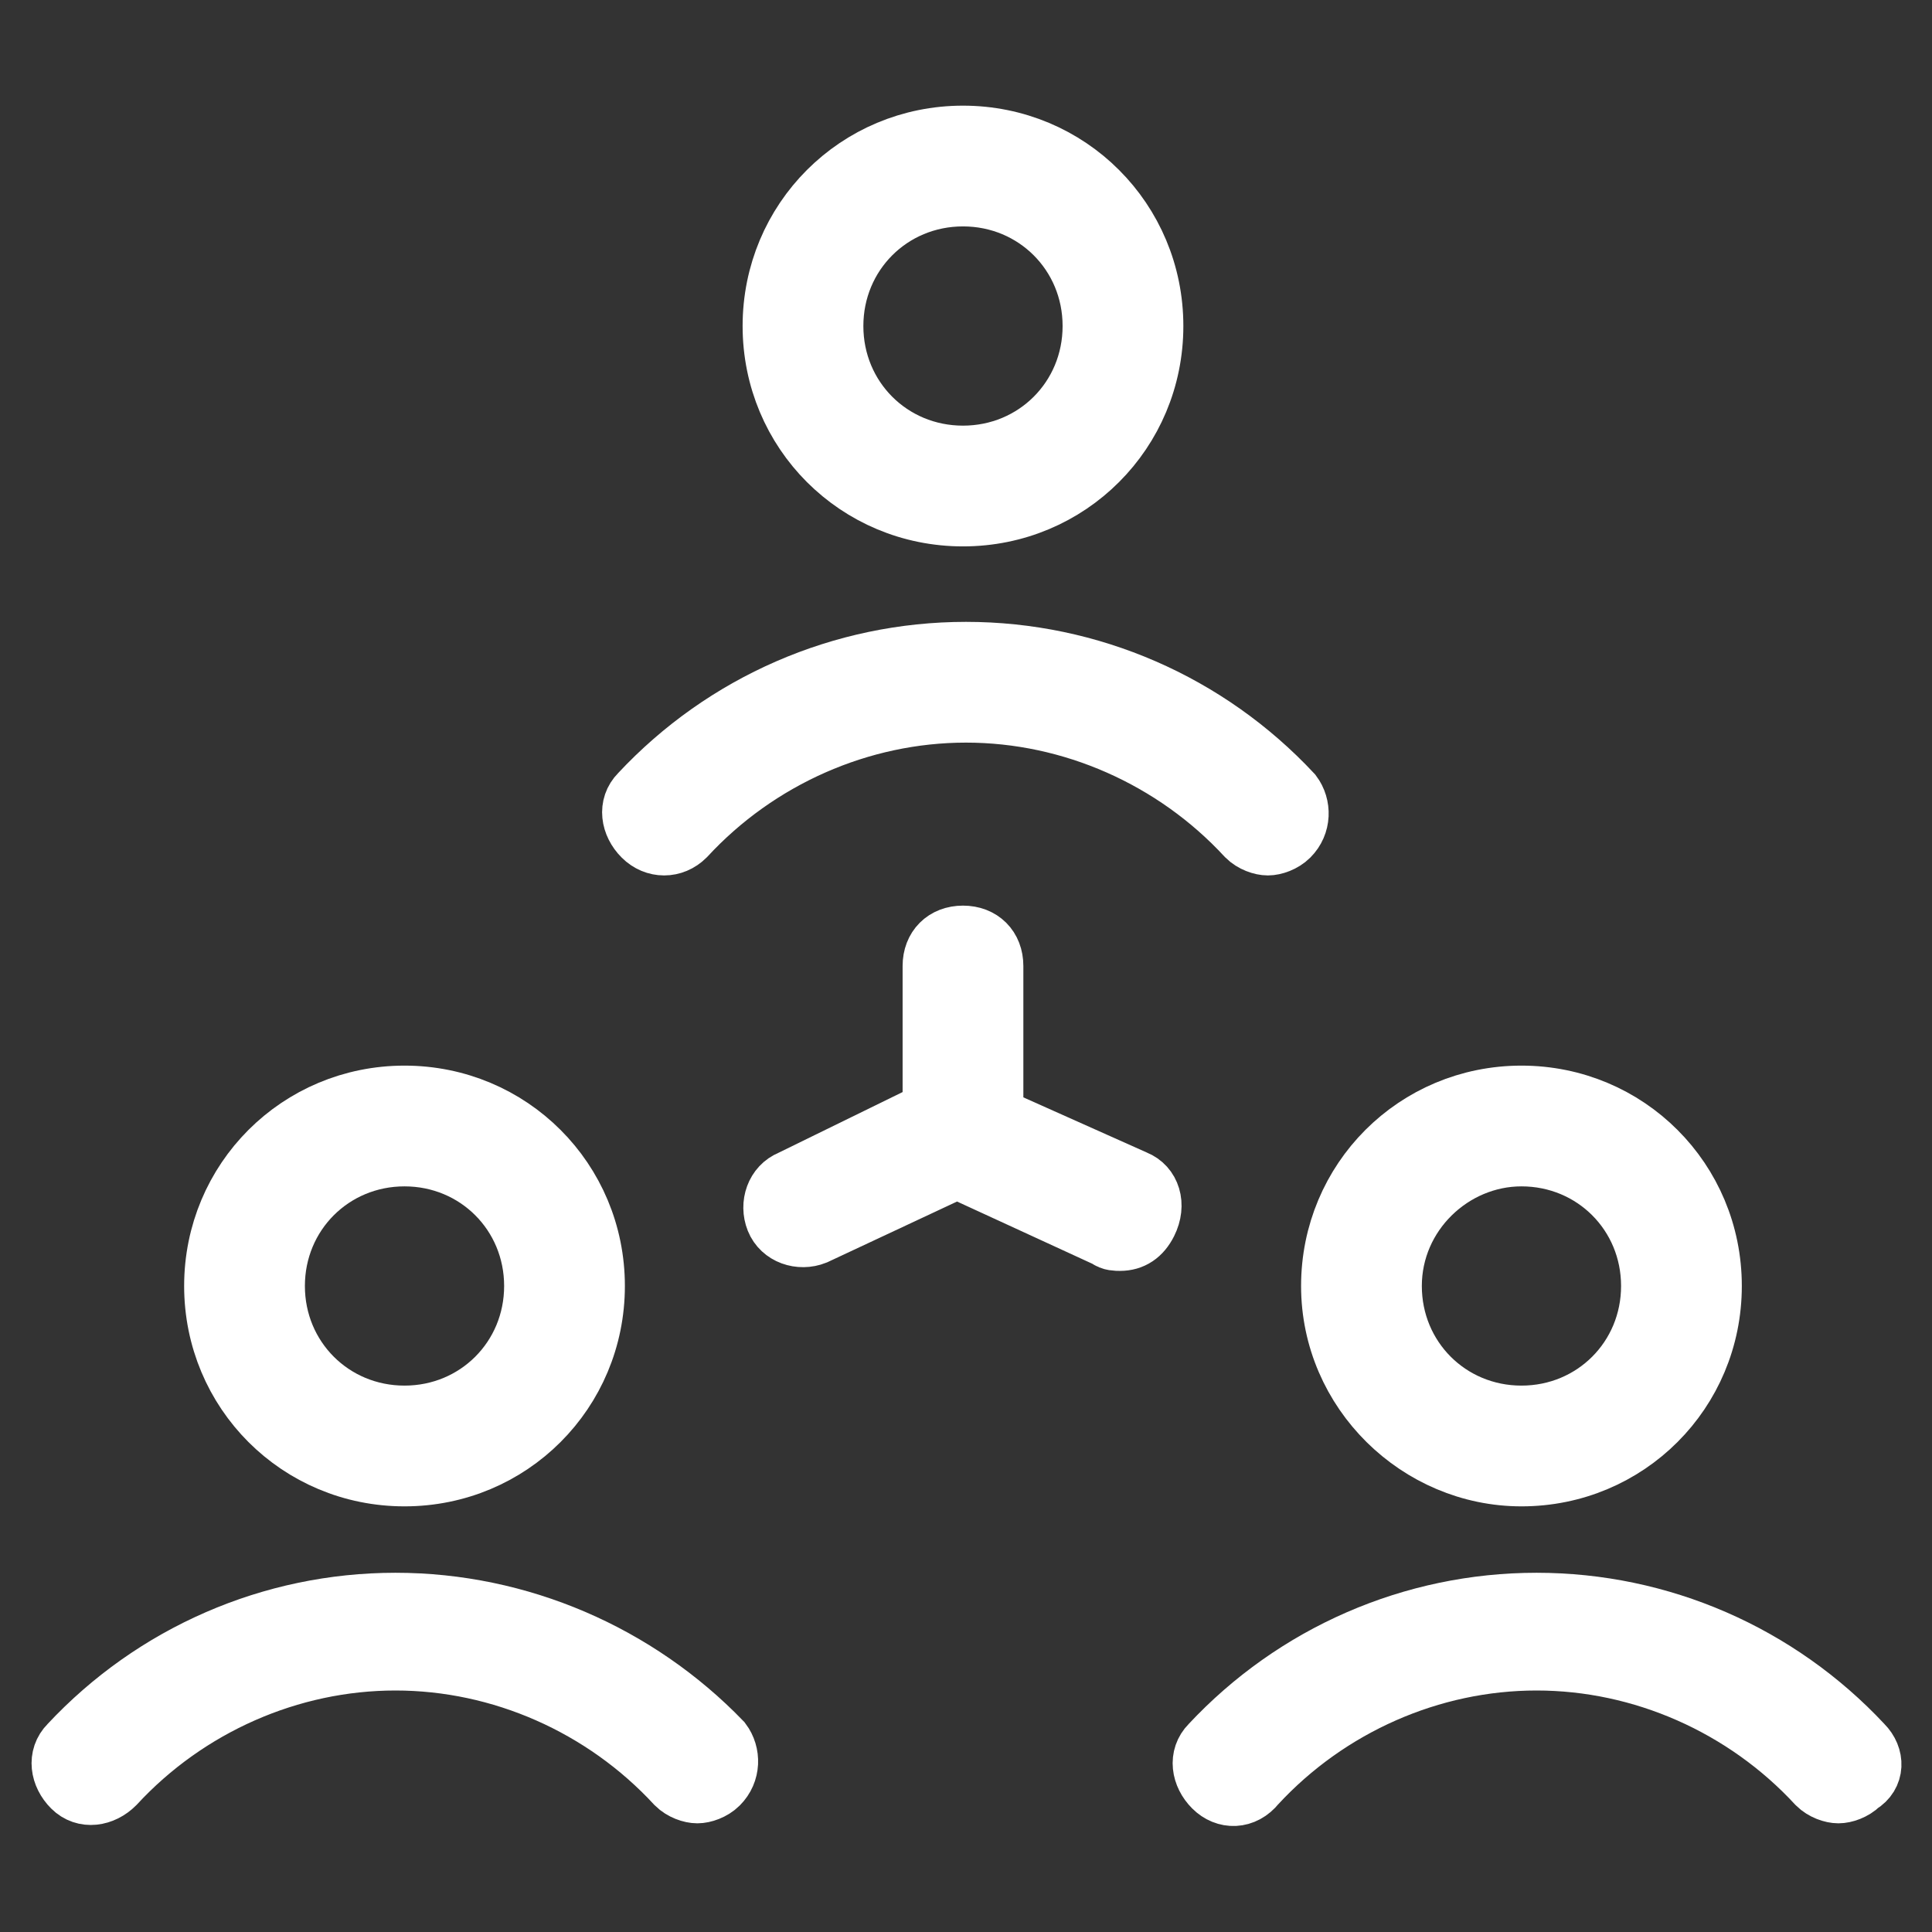
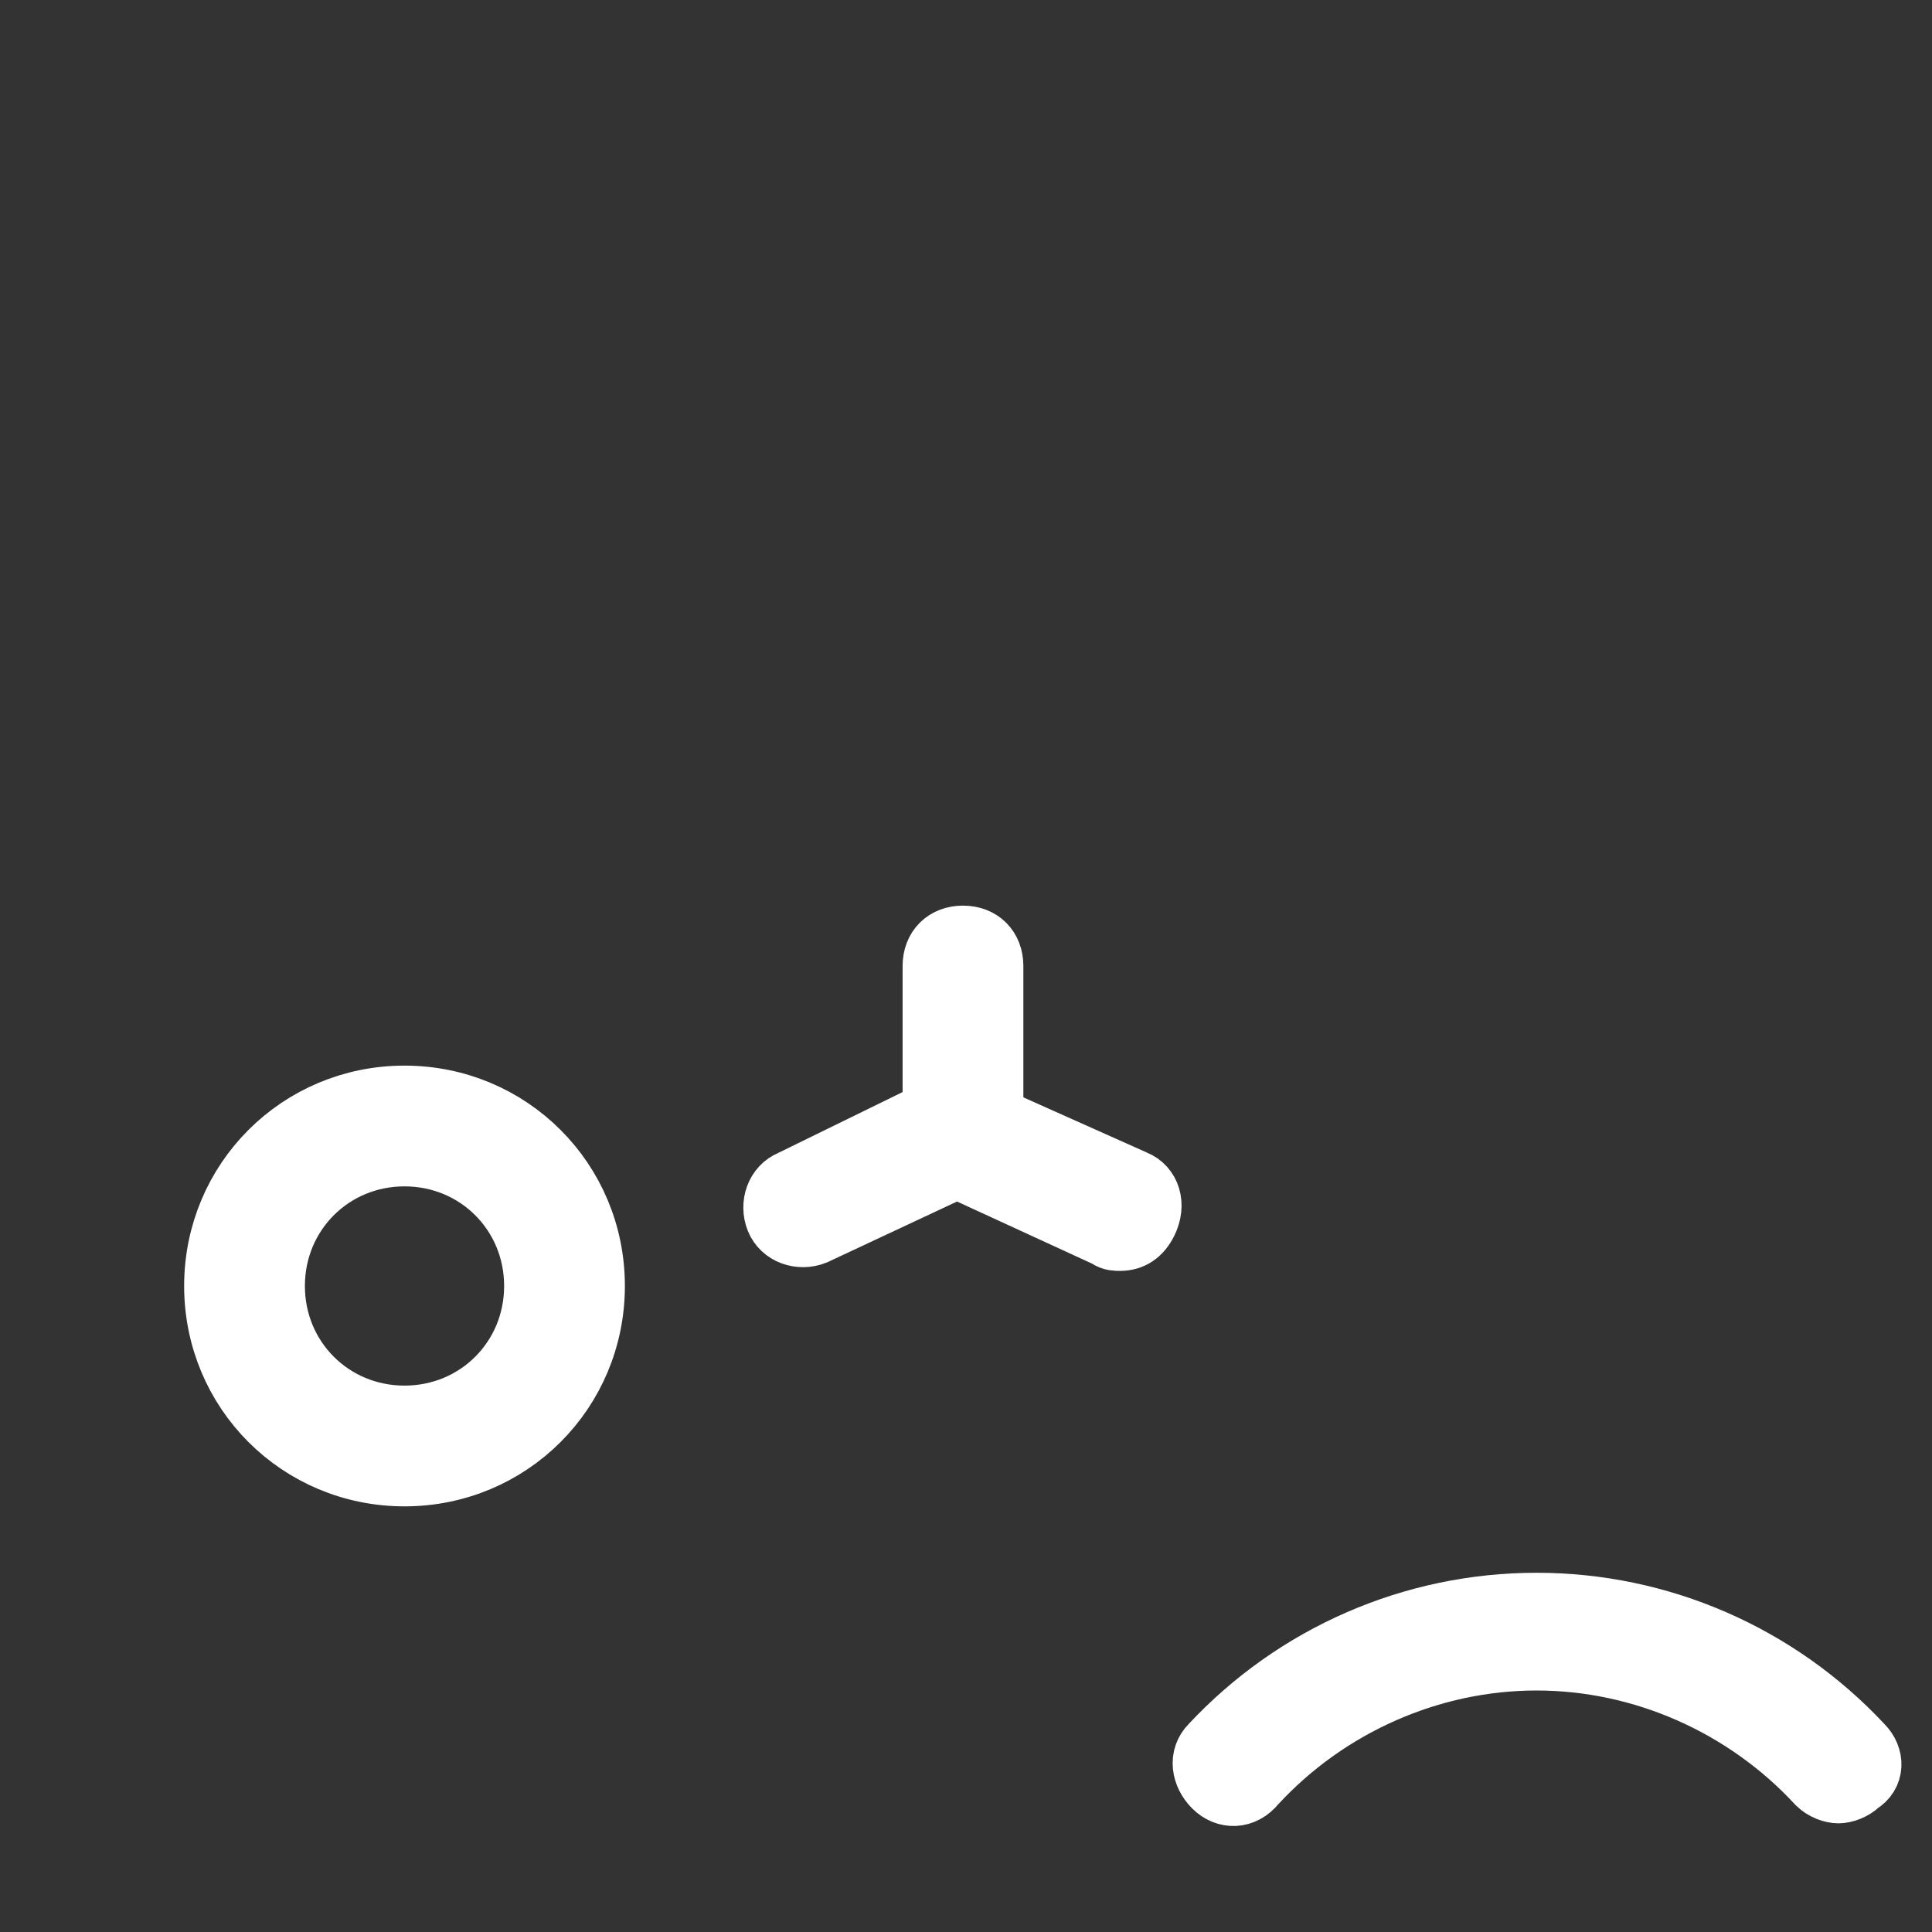
<svg xmlns="http://www.w3.org/2000/svg" id="lni_lni-network" x="0px" y="0px" viewBox="0 0 64 64" style="enable-background:new 0 0 64 64;stroke-width:2; stroke:#ffffff;fill:#ffffff" xml:space="preserve">
  <rect x="0" y="0" width="64" height="64" fill="#333333" stroke="none" />
  <g>
-     <path d="M31.9,17.1c3.5,0,6.3-2.8,6.3-6.3s-2.8-6.3-6.3-6.3s-6.3,2.8-6.3,6.3S28.4,17.1,31.9,17.1z M31.9,6.5  c2.4,0,4.3,1.9,4.3,4.3s-1.9,4.3-4.3,4.3s-4.3-1.9-4.3-4.3S29.5,6.5,31.9,6.5z" />
-     <path d="M22.7,27.7c2.4-2.6,5.8-4.1,9.3-4.1s6.9,1.5,9.3,4.1c0.2,0.2,0.5,0.3,0.7,0.3c0.2,0,0.5-0.1,0.7-0.3c0.4-0.4,0.4-1,0.1-1.4  c-2.8-3-6.7-4.7-10.8-4.7s-8,1.7-10.8,4.7c-0.4,0.4-0.3,1,0.1,1.4C21.7,28.1,22.3,28.1,22.7,27.7z" />
    <path d="M13.4,48.9c3.5,0,6.3-2.8,6.3-6.3c0-3.5-2.8-6.3-6.3-6.3s-6.3,2.8-6.3,6.3C7.1,46.1,9.9,48.9,13.4,48.9z M13.4,38.3  c2.4,0,4.3,1.9,4.3,4.3c0,2.4-1.9,4.3-4.3,4.3S9.1,45,9.1,42.6C9.1,40.2,11,38.3,13.4,38.3z" />
-     <path d="M13.1,53.1c-4.1,0-8,1.7-10.8,4.7c-0.4,0.4-0.3,1,0.1,1.4c0.4,0.4,1,0.3,1.4-0.1c2.4-2.6,5.8-4.1,9.3-4.1s6.9,1.5,9.3,4.1  c0.2,0.2,0.5,0.3,0.7,0.3c0.2,0,0.5-0.1,0.7-0.3c0.4-0.4,0.4-1,0.1-1.4C21.1,54.8,17.2,53.1,13.1,53.1z" />
-     <path d="M50.4,48.9c3.5,0,6.3-2.8,6.3-6.3c0-3.5-2.8-6.3-6.3-6.3c-3.5,0-6.3,2.8-6.3,6.3C44.1,46.1,47,48.9,50.4,48.9z M50.4,38.3  c2.4,0,4.3,1.9,4.3,4.3c0,2.4-1.9,4.3-4.3,4.3c-2.4,0-4.3-1.9-4.3-4.3C46.1,40.2,48.1,38.3,50.4,38.3z" />
    <path d="M61.7,57.8c-2.8-3-6.7-4.7-10.8-4.7c-4.1,0-8,1.7-10.8,4.7c-0.4,0.4-0.3,1,0.1,1.4c0.4,0.4,1,0.4,1.4-0.1  c2.4-2.6,5.8-4.1,9.3-4.1c3.5,0,6.9,1.5,9.3,4.1c0.2,0.2,0.5,0.3,0.7,0.3c0.2,0,0.5-0.1,0.7-0.3C62.1,58.8,62.1,58.2,61.7,57.8z" />
    <path d="M37.6,39.1L32.9,37v-5c0-0.6-0.4-1-1-1s-1,0.4-1,1v4.8l-4.7,2.3c-0.5,0.2-0.7,0.8-0.5,1.3c0.2,0.5,0.8,0.7,1.3,0.5l4.7-2.2  l5,2.3c0.1,0.1,0.3,0.1,0.4,0.1c0.4,0,0.7-0.2,0.9-0.6C38.3,39.9,38.1,39.3,37.6,39.1z" />
  </g>
</svg>